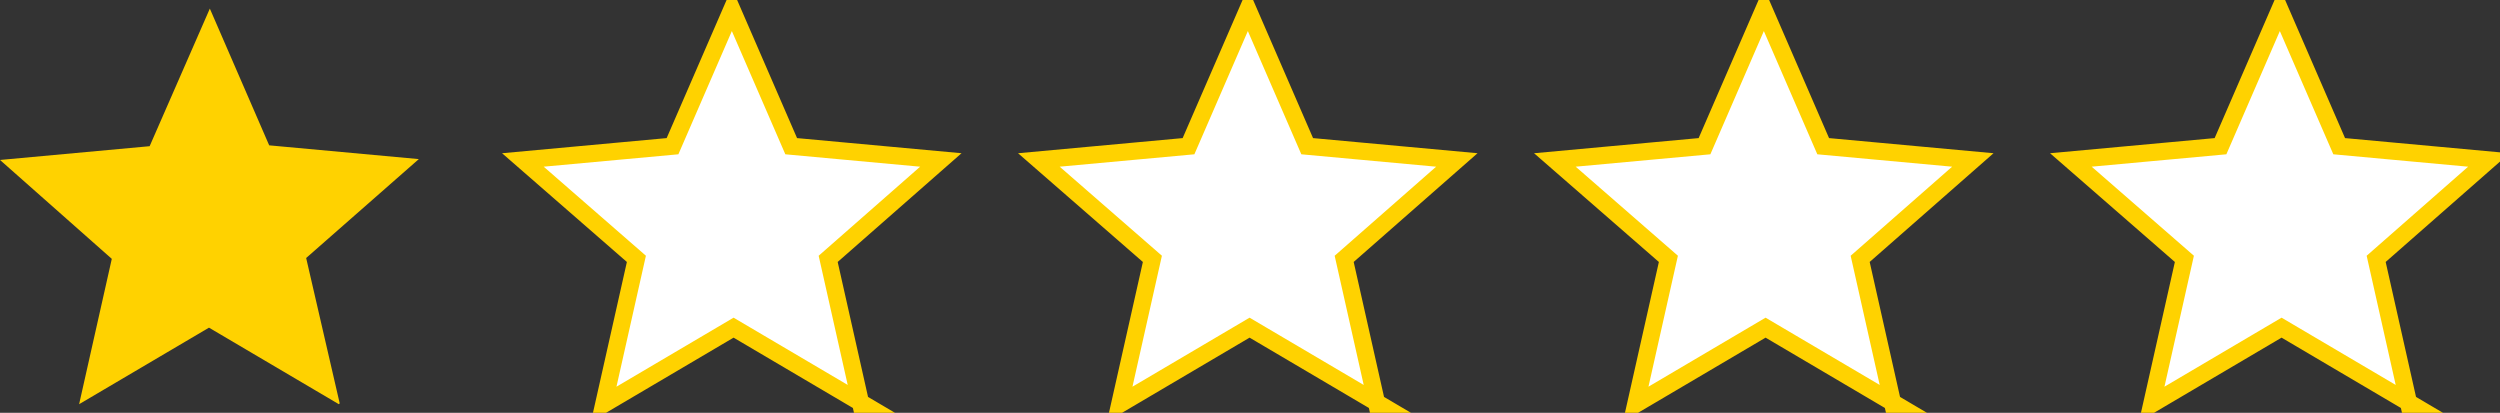
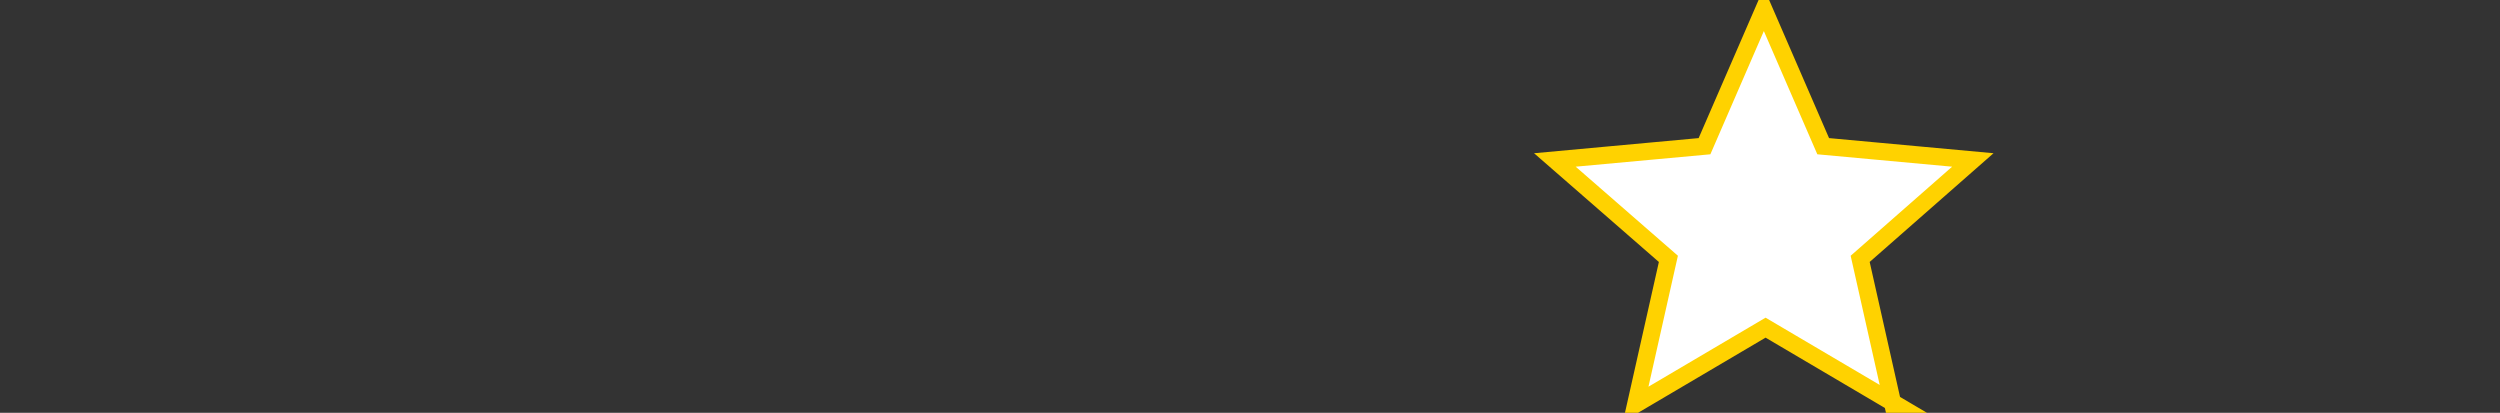
<svg xmlns="http://www.w3.org/2000/svg" id="_レイヤー_1" data-name="レイヤー_1" version="1.1" viewBox="0 0 290.7 48">
  <rect x="0" y="0" width="290.7" height="48" fill="#333333" stroke="none" />
  <defs>
    <style>
      .st0 {
        fill: #ffd200;
      }

      .st0, .st1 {
        fill-rule: evenodd;
      }

      .st1 {
        fill: #fff;
        stroke: #ffd200;
        stroke-miterlimit: 8;
        stroke-width: 2px;
      }
    </style>
  </defs>
  <g>
-     <path class="st1" d="M280.4,47l-15.1-8.9-15.1,8.9,3.8-16.9-13.2-11.5,17.4-1.6,6.9-15.9,6.9,15.9,17.4,1.6-13.1,11.5,3.8,16.9Z" />
    <path class="st1" d="M220.4,47l-15.1-8.9-15.1,8.9,3.8-16.9-13.2-11.5,17.4-1.6,6.9-15.9,6.9,15.9,17.4,1.6-13.1,11.5,3.8,16.9Z" />
-     <path class="st1" d="M160.4,47l-15.1-8.9-15.1,8.9,3.8-16.9-13.2-11.5,17.4-1.6,6.9-15.9,6.9,15.9,17.4,1.6-13.1,11.5,3.8,16.9Z" />
-     <path class="st1" d="M100.4,47l-15.1-8.9-15.1,8.9,3.8-16.9-13.2-11.5,17.4-1.6,6.9-15.9,6.9,15.9,17.4,1.6-13.1,11.5,3.8,16.9Z" />
  </g>
-   <path class="st0" d="M39.4,47l-15.1-8.9-15.1,8.9,3.8-16.9L0,18.6l17.4-1.6L24.4,1l6.9,15.9,17.4,1.6-13.1,11.5,3.9,16.9Z" />
</svg>